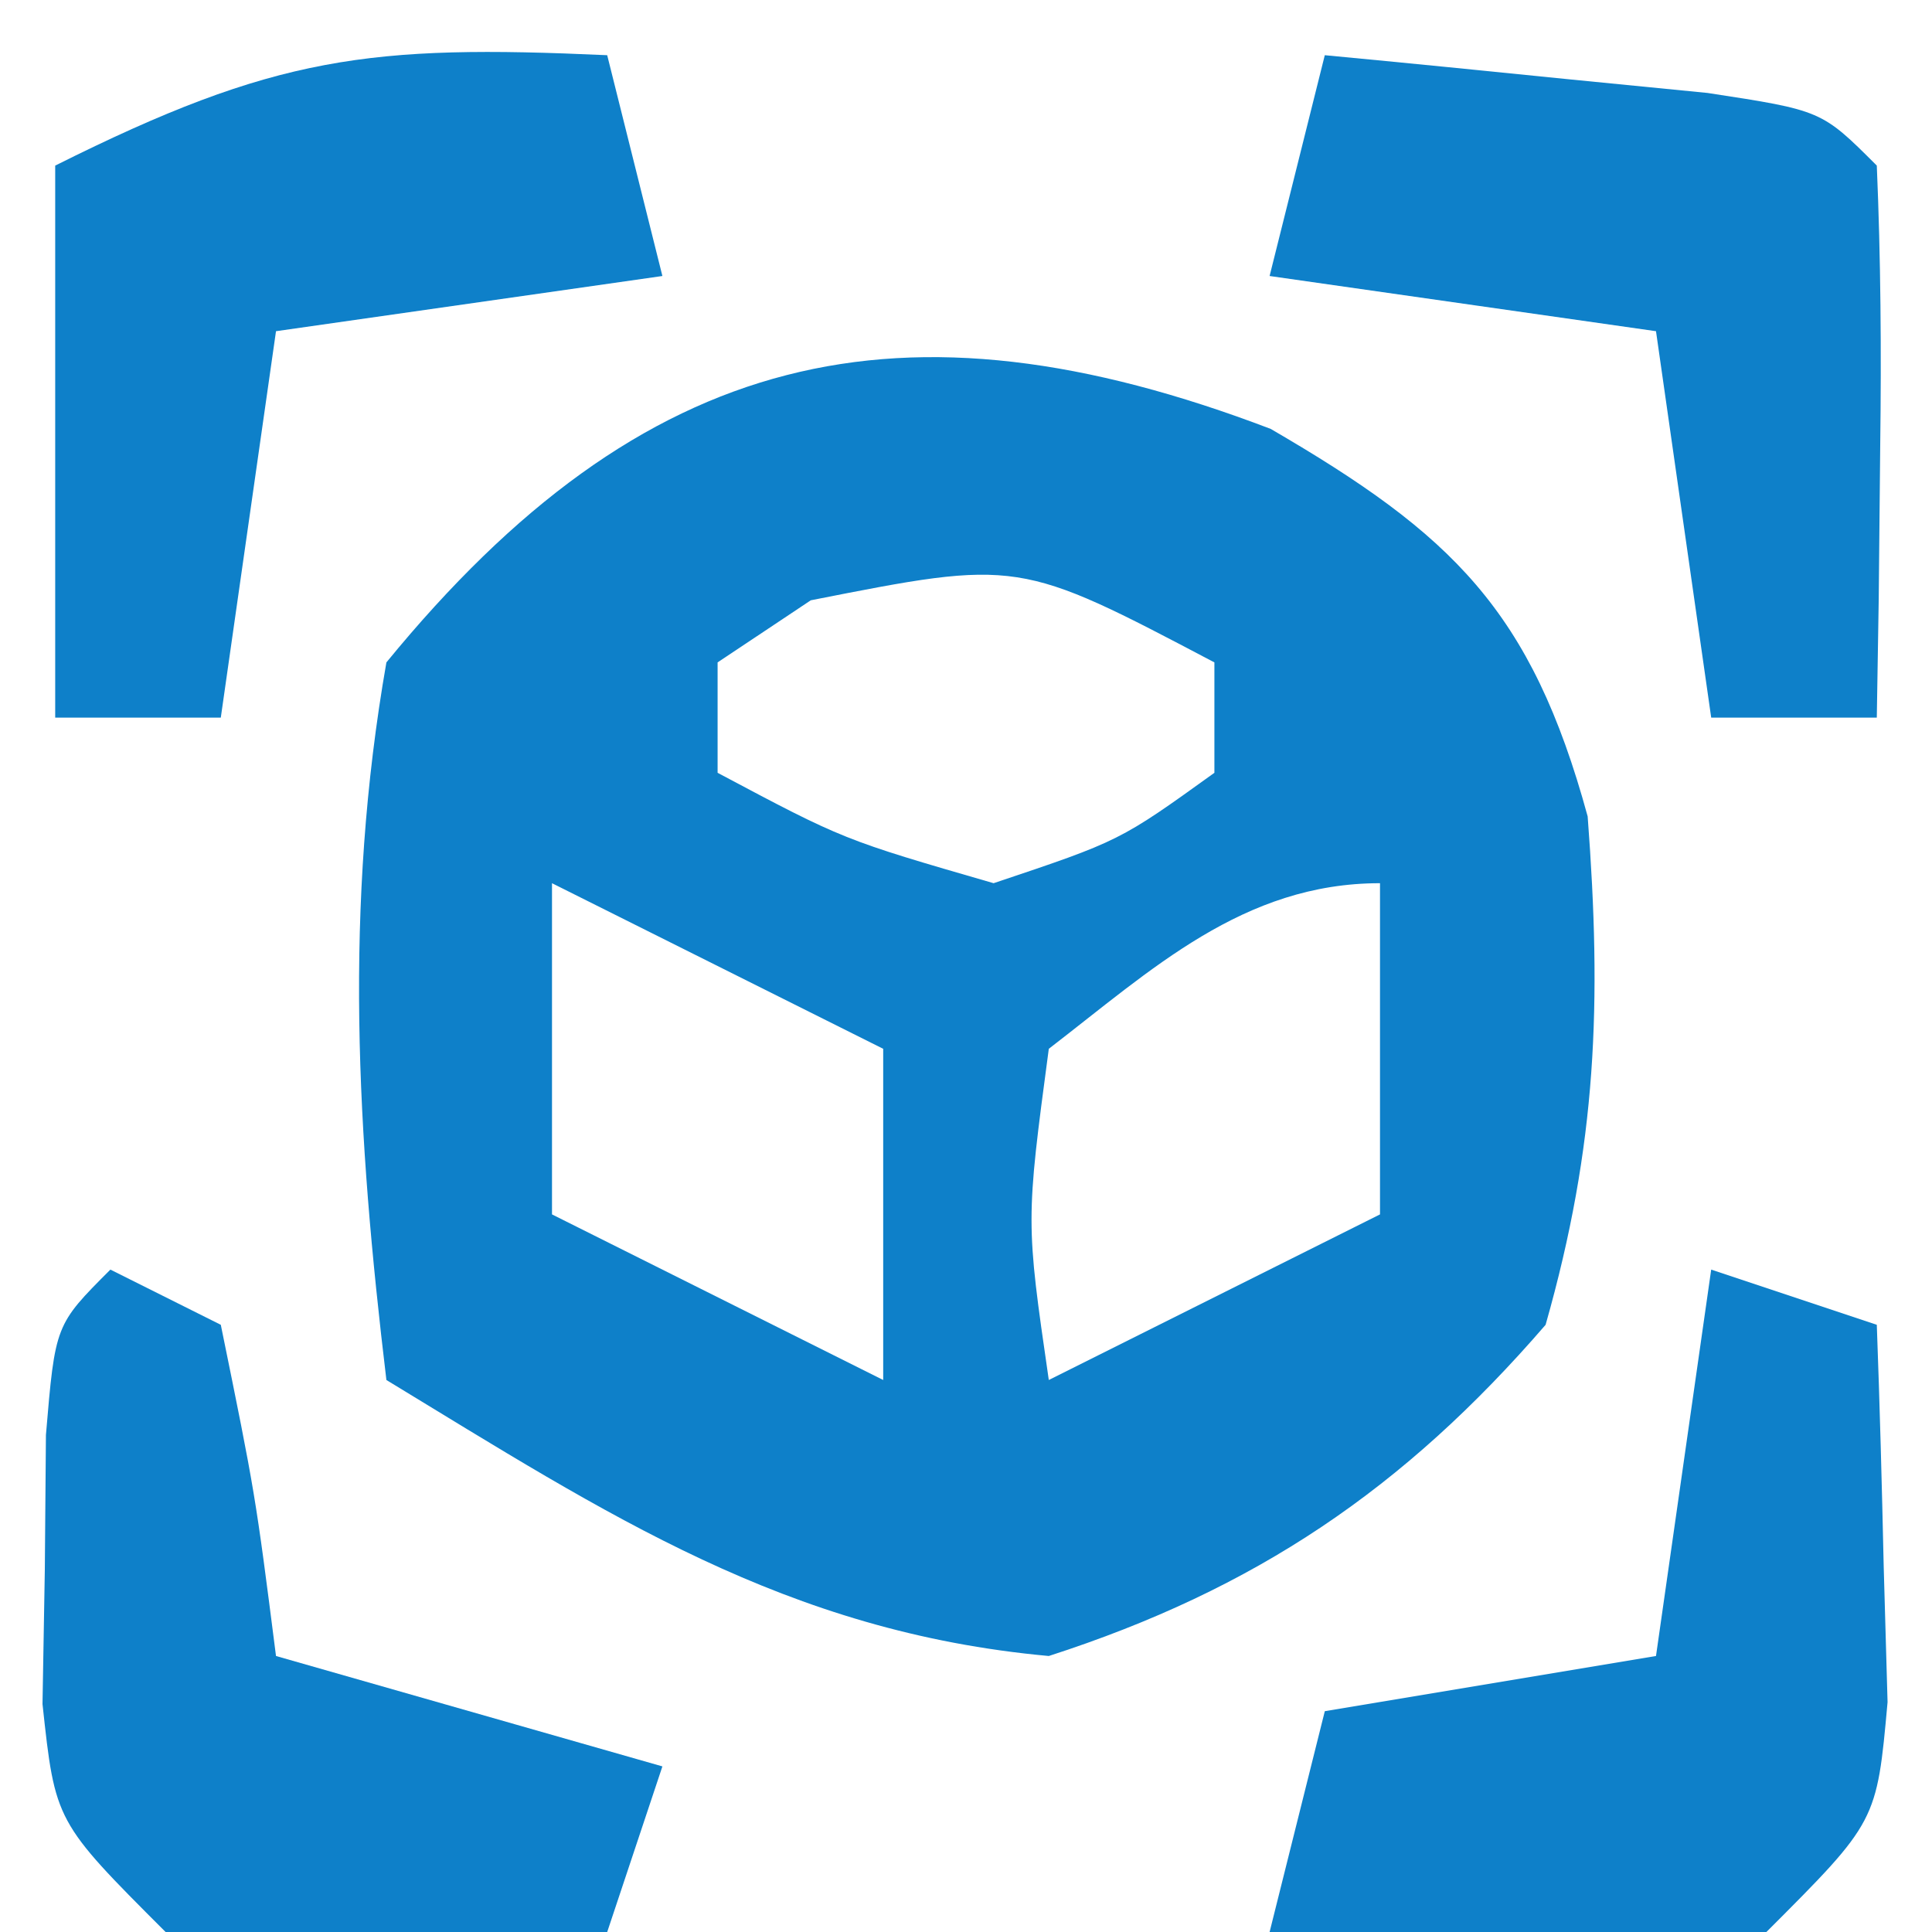
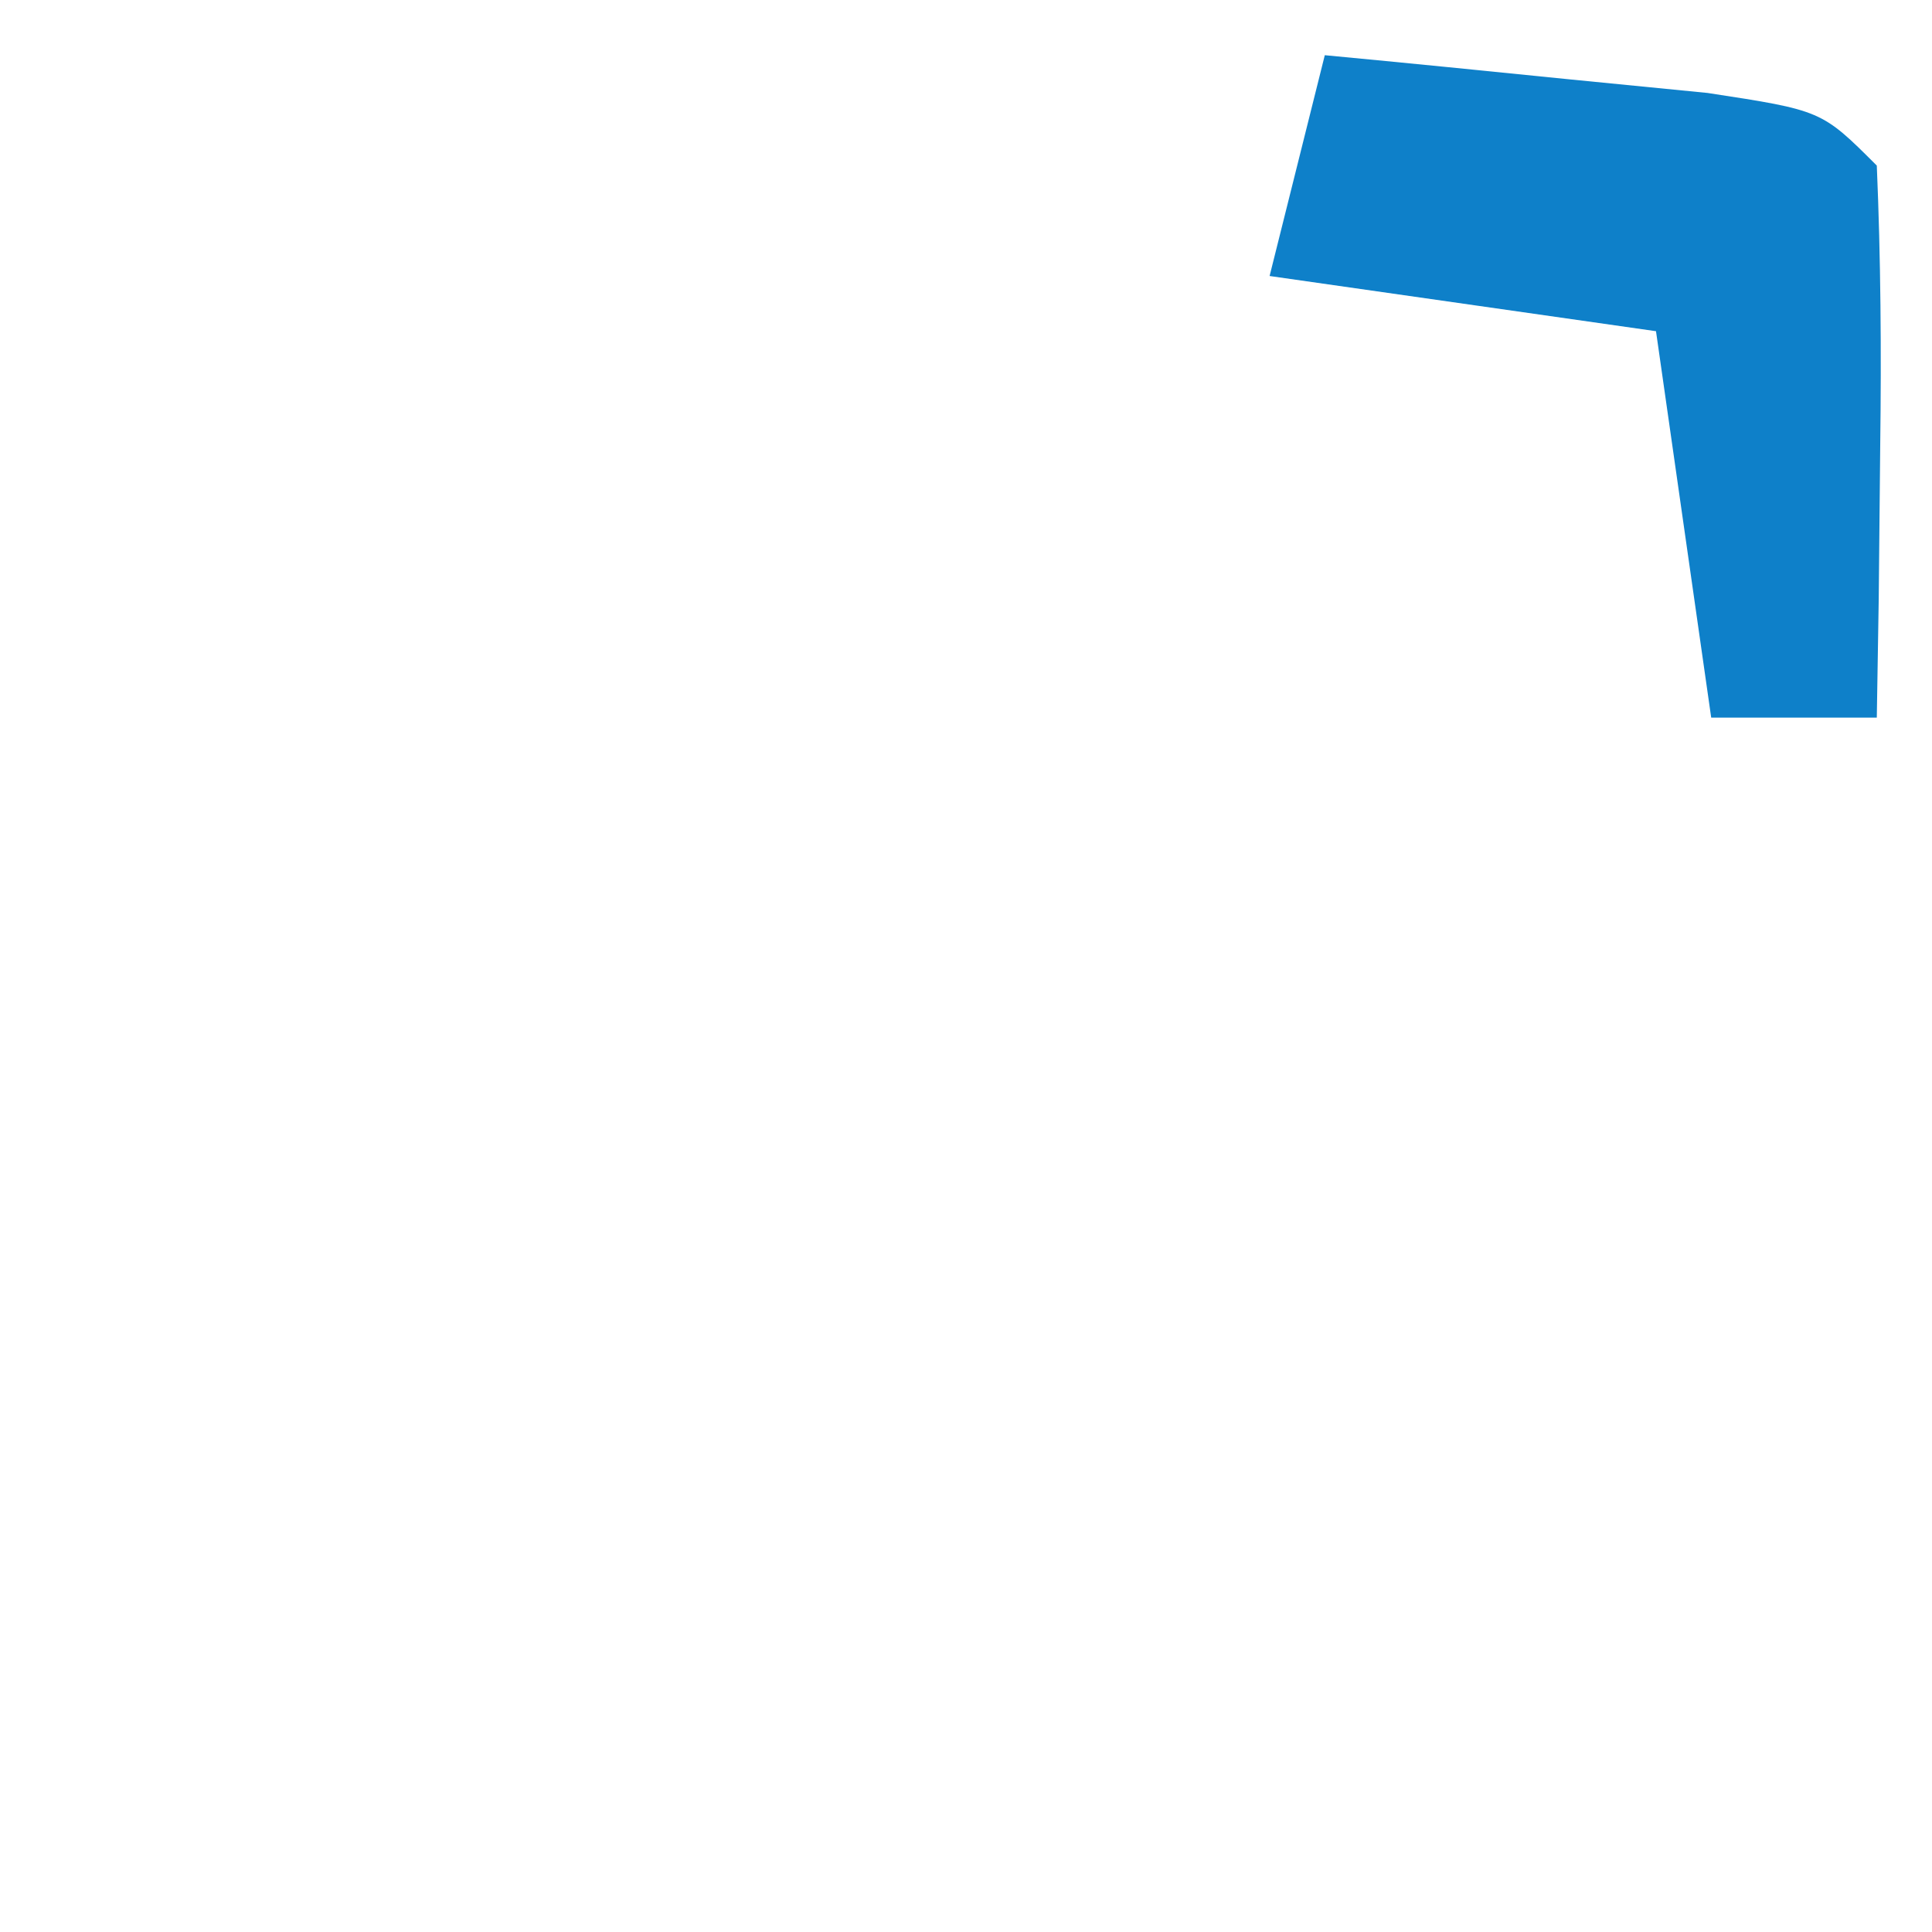
<svg xmlns="http://www.w3.org/2000/svg" width="35" height="35">
-   <path d="M0 0 C3.286 1.911 4.721 3.281 5.742 7.02 C5.999 10.407 5.911 12.958 4.98 16.23 C2.415 19.201 -0.282 21.024 -4.02 22.23 C-8.782 21.795 -12.006 19.67 -16.02 17.23 C-16.554 12.782 -16.796 8.659 -16.02 4.23 C-11.365 -1.458 -6.69 -2.549 0 0 Z M-8.332 3.105 C-9.167 3.662 -9.167 3.662 -10.02 4.23 C-10.02 4.89 -10.02 5.55 -10.02 6.23 C-7.739 7.443 -7.739 7.443 -5.02 8.23 C-2.734 7.464 -2.734 7.464 -1.02 6.23 C-1.02 5.57 -1.02 4.91 -1.02 4.23 C-4.567 2.362 -4.567 2.362 -8.332 3.105 Z M-13.02 8.23 C-13.02 10.21 -13.02 12.19 -13.02 14.23 C-11.04 15.22 -9.06 16.21 -7.02 17.23 C-7.02 15.25 -7.02 13.27 -7.02 11.23 C-9 10.24 -10.98 9.25 -13.02 8.23 Z M-4.02 11.23 C-4.437 14.357 -4.437 14.357 -4.02 17.23 C-2.04 16.24 -0.06 15.25 1.98 14.23 C1.98 12.25 1.98 10.27 1.98 8.23 C-0.499 8.23 -2.156 9.797 -4.02 11.23 Z " fill="#0E80C9" transform="translate(23.02,7.77)" />
-   <path d="M0 0 C0.99 0.33 1.98 0.66 3 1 C3.054 2.458 3.093 3.916 3.125 5.375 C3.148 6.187 3.171 6.999 3.195 7.836 C3 10 3 10 1 12 C-1.164 12.195 -1.164 12.195 -3.625 12.125 C-4.442 12.107 -5.26 12.089 -6.102 12.07 C-6.728 12.047 -7.355 12.024 -8 12 C-7.67 10.68 -7.34 9.36 -7 8 C-5.02 7.67 -3.04 7.34 -1 7 C-0.67 4.69 -0.34 2.38 0 0 Z " fill="#0E80C9" transform="translate(31,23)" />
  <path d="M0 0 C1.48 0.14 2.959 0.288 4.438 0.438 C5.673 0.559 5.673 0.559 6.934 0.684 C9 1 9 1 10 2 C10.072 3.686 10.084 5.375 10.062 7.062 C10.053 7.982 10.044 8.901 10.035 9.848 C10.024 10.558 10.012 11.268 10 12 C9.01 12 8.02 12 7 12 C6.67 9.69 6.34 7.38 6 5 C3.69 4.67 1.38 4.34 -1 4 C-0.67 2.68 -0.34 1.36 0 0 Z " fill="#0E80C9" transform="translate(24,1)" />
-   <path d="M0 0 C0.33 1.32 0.66 2.64 1 4 C-1.31 4.33 -3.62 4.66 -6 5 C-6.33 7.31 -6.66 9.62 -7 12 C-7.99 12 -8.98 12 -10 12 C-10 8.7 -10 5.4 -10 2 C-6.009 0.004 -4.3 -0.195 0 0 Z " fill="#0E80C9" transform="translate(11,1)" />
-   <path d="M0 0 C0.66 0.33 1.32 0.66 2 1 C2.625 4.062 2.625 4.062 3 7 C5.31 7.66 7.62 8.32 10 9 C9.67 9.99 9.34 10.98 9 12 C2.945 12.195 2.945 12.195 1 12 C-1 10 -1 10 -1.23 7.871 C-1.209 6.666 -1.209 6.666 -1.188 5.438 C-1.181 4.632 -1.175 3.826 -1.168 2.996 C-1 1 -1 1 0 0 Z " fill="#0E80C9" transform="translate(2,23)" />
</svg>